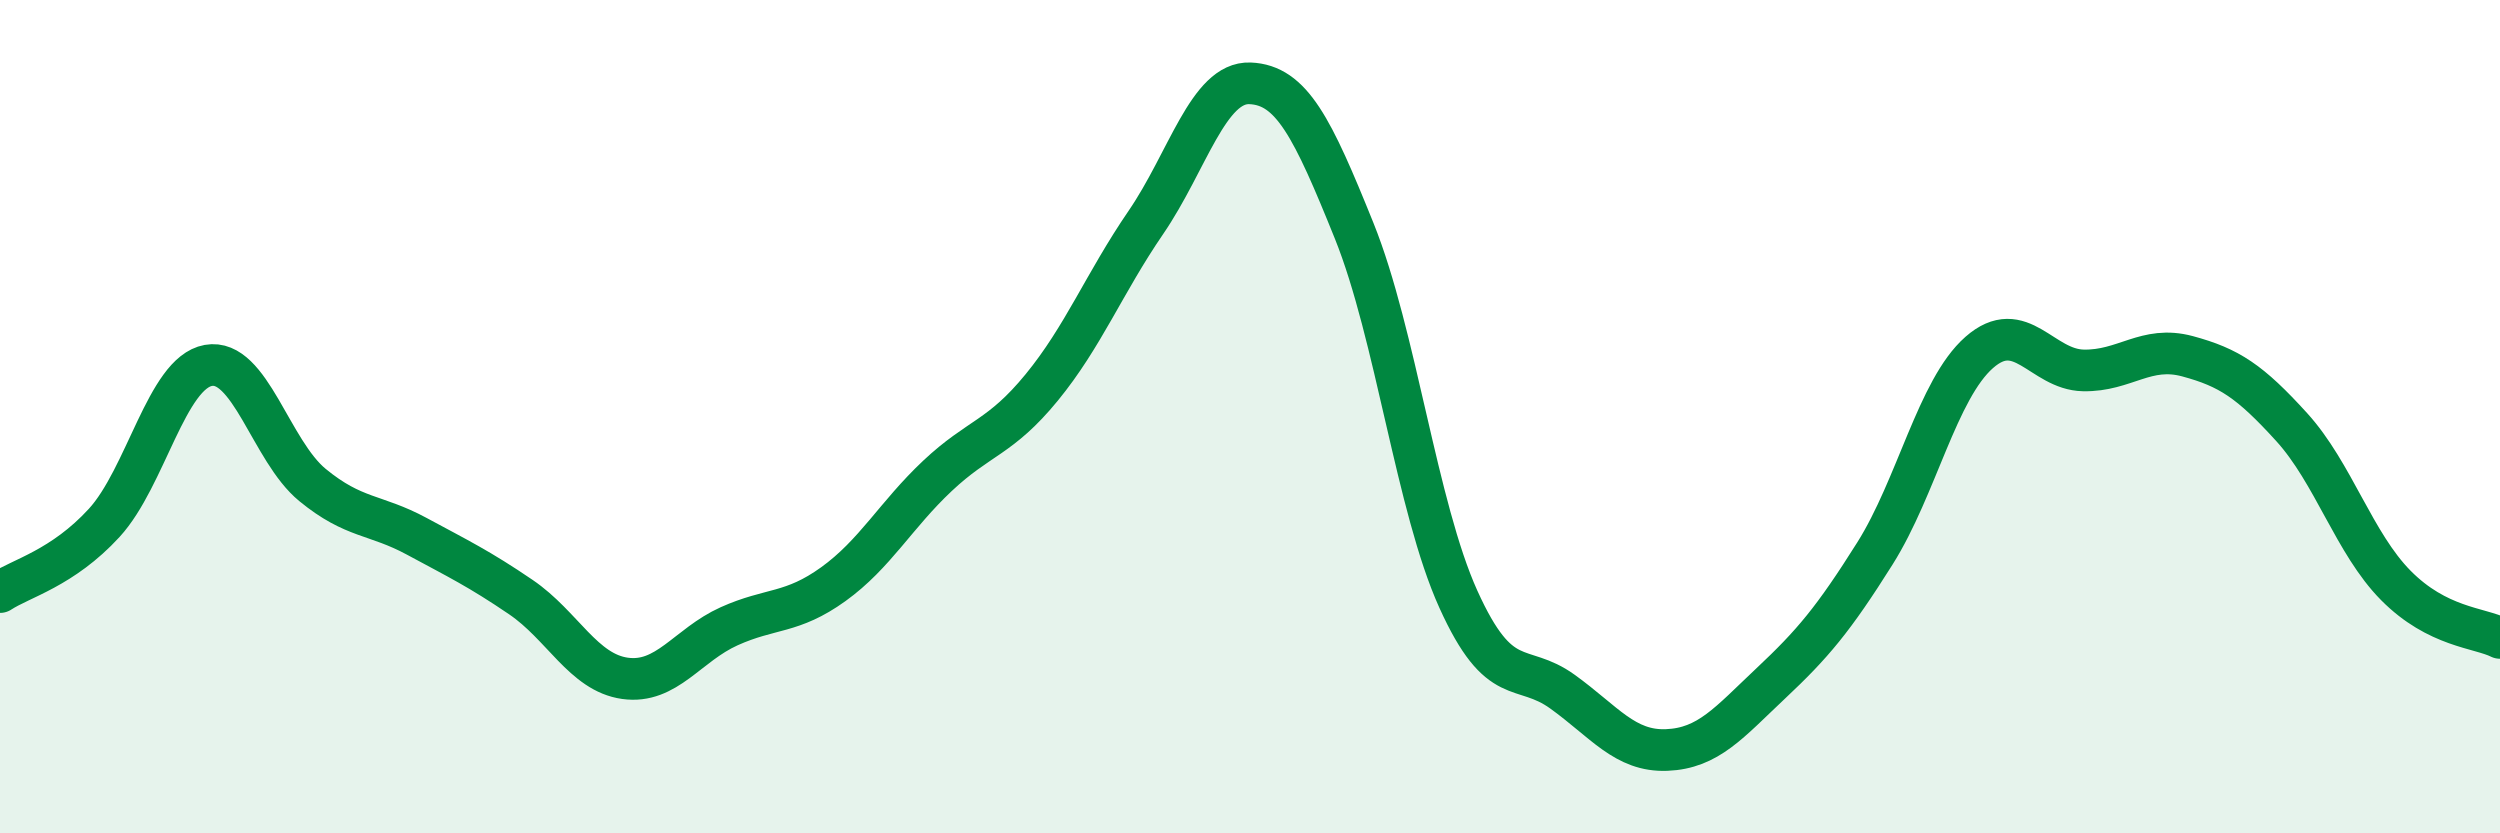
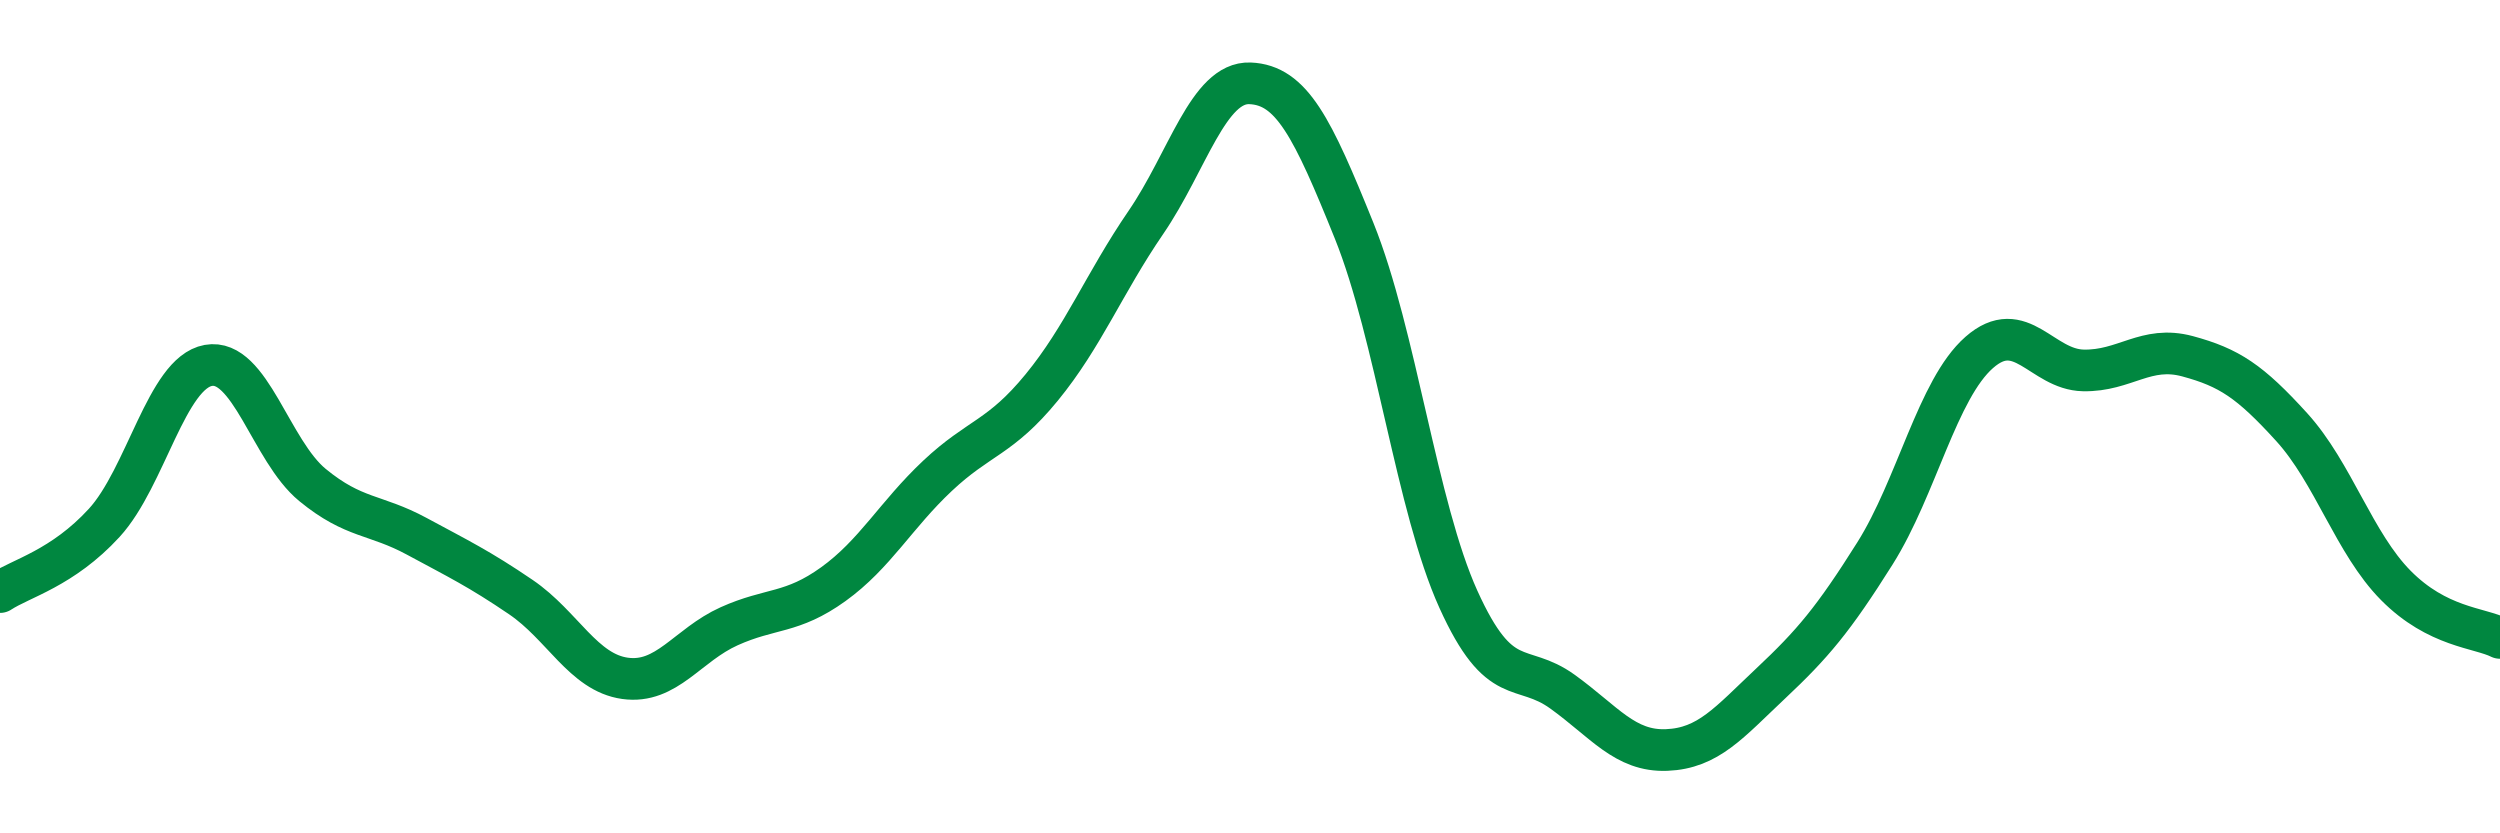
<svg xmlns="http://www.w3.org/2000/svg" width="60" height="20" viewBox="0 0 60 20">
-   <path d="M 0,14.21 C 0.5,13.88 1.5,13.64 2.5,12.55 C 3.5,11.46 4,8.95 5,8.77 C 6,8.59 6.5,10.82 7.5,11.64 C 8.5,12.46 9,12.33 10,12.87 C 11,13.41 11.5,13.65 12.5,14.33 C 13.5,15.01 14,16.14 15,16.28 C 16,16.42 16.5,15.48 17.5,15.03 C 18.5,14.58 19,14.74 20,14.02 C 21,13.3 21.5,12.36 22.5,11.42 C 23.5,10.48 24,10.52 25,9.3 C 26,8.08 26.5,6.8 27.5,5.34 C 28.5,3.88 29,1.96 30,2 C 31,2.04 31.5,3.06 32.5,5.54 C 33.5,8.02 34,12.17 35,14.38 C 36,16.59 36.5,15.88 37.5,16.6 C 38.5,17.32 39,18.04 40,18 C 41,17.96 41.5,17.34 42.5,16.4 C 43.5,15.46 44,14.87 45,13.28 C 46,11.69 46.5,9.34 47.5,8.46 C 48.5,7.58 49,8.87 50,8.89 C 51,8.91 51.5,8.28 52.5,8.55 C 53.5,8.82 54,9.15 55,10.25 C 56,11.35 56.5,13.04 57.5,14.05 C 58.5,15.06 59.5,15.06 60,15.31L60 20L0 20Z" fill="#008740" opacity="0.1" stroke-linecap="round" stroke-linejoin="round" />
  <path d="M 0,14.21 C 0.5,13.88 1.5,13.64 2.5,12.55 C 3.5,11.46 4,8.95 5,8.77 C 6,8.59 6.5,10.82 7.5,11.64 C 8.5,12.46 9,12.33 10,12.87 C 11,13.41 11.5,13.65 12.5,14.33 C 13.5,15.01 14,16.14 15,16.28 C 16,16.42 16.5,15.48 17.5,15.03 C 18.5,14.58 19,14.74 20,14.02 C 21,13.3 21.5,12.36 22.5,11.42 C 23.5,10.48 24,10.52 25,9.3 C 26,8.08 26.5,6.8 27.5,5.34 C 28.5,3.88 29,1.96 30,2 C 31,2.04 31.5,3.06 32.5,5.54 C 33.5,8.02 34,12.17 35,14.38 C 36,16.59 36.5,15.88 37.5,16.6 C 38.5,17.32 39,18.04 40,18 C 41,17.96 41.5,17.34 42.5,16.4 C 43.5,15.46 44,14.87 45,13.28 C 46,11.69 46.5,9.34 47.5,8.46 C 48.5,7.58 49,8.87 50,8.89 C 51,8.91 51.5,8.28 52.5,8.55 C 53.5,8.82 54,9.15 55,10.25 C 56,11.35 56.5,13.04 57.5,14.05 C 58.5,15.06 59.5,15.06 60,15.31" stroke="#008740" stroke-width="1" fill="none" stroke-linecap="round" stroke-linejoin="round" />
</svg>